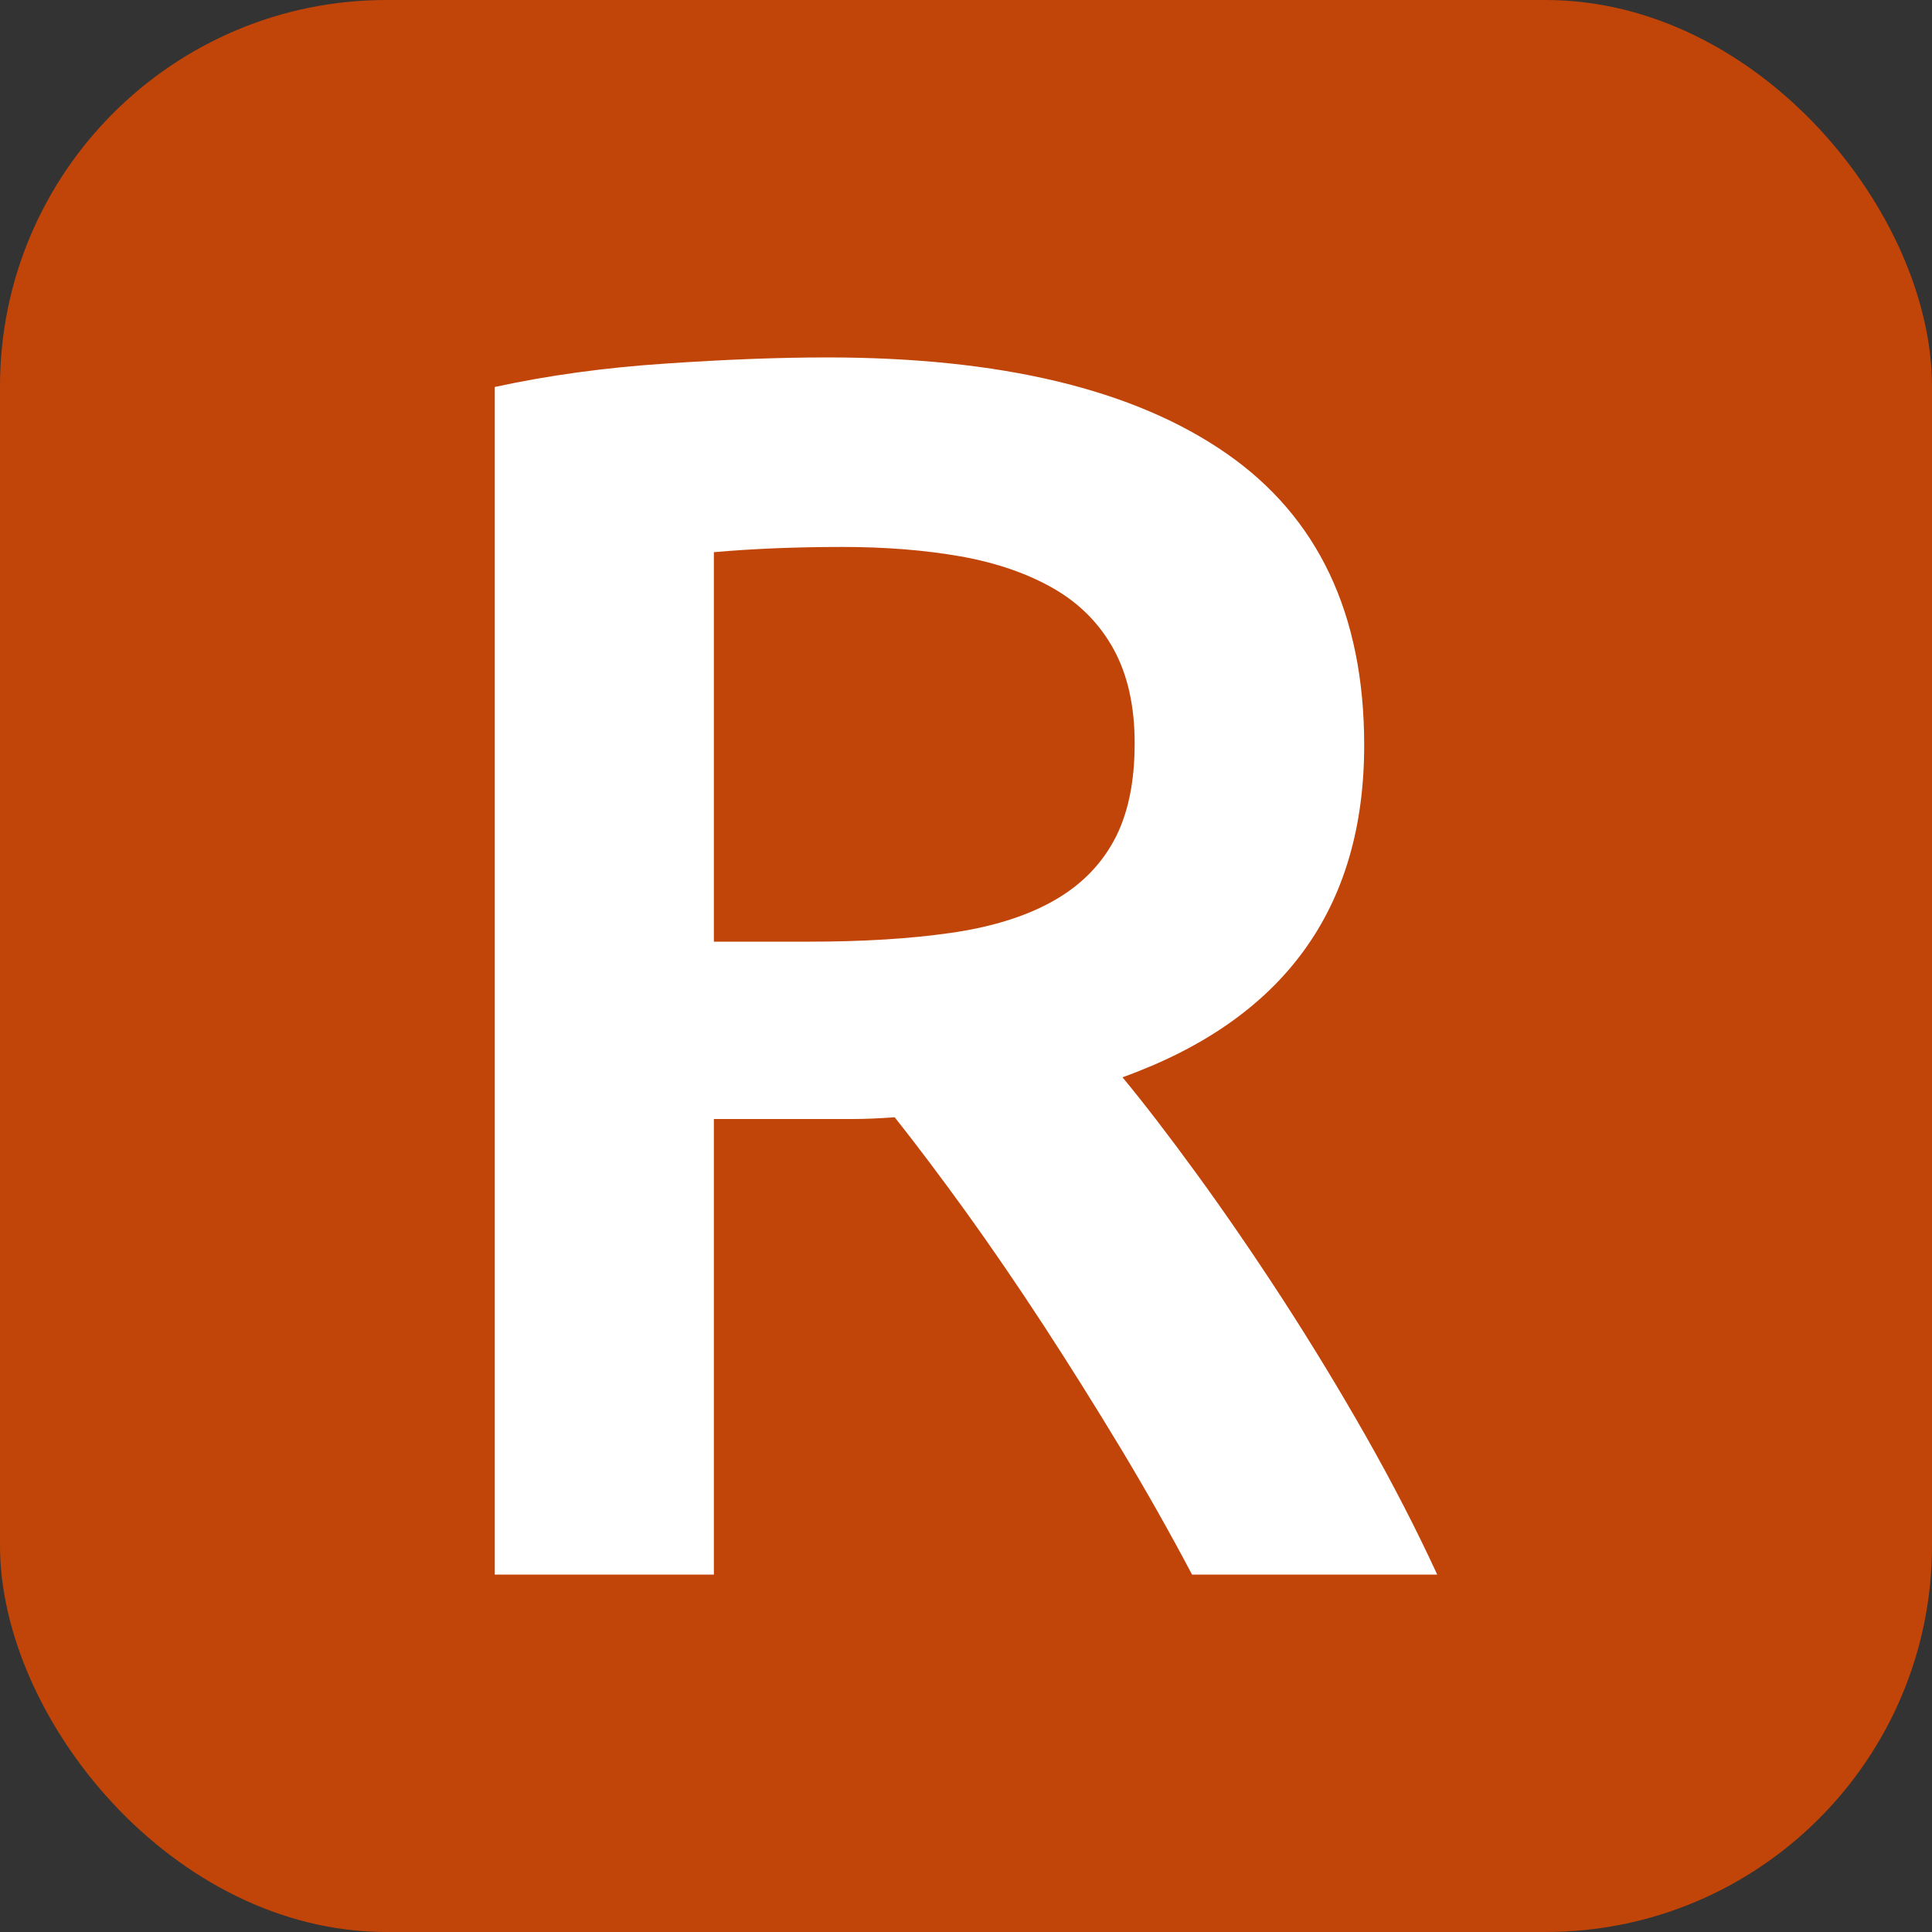
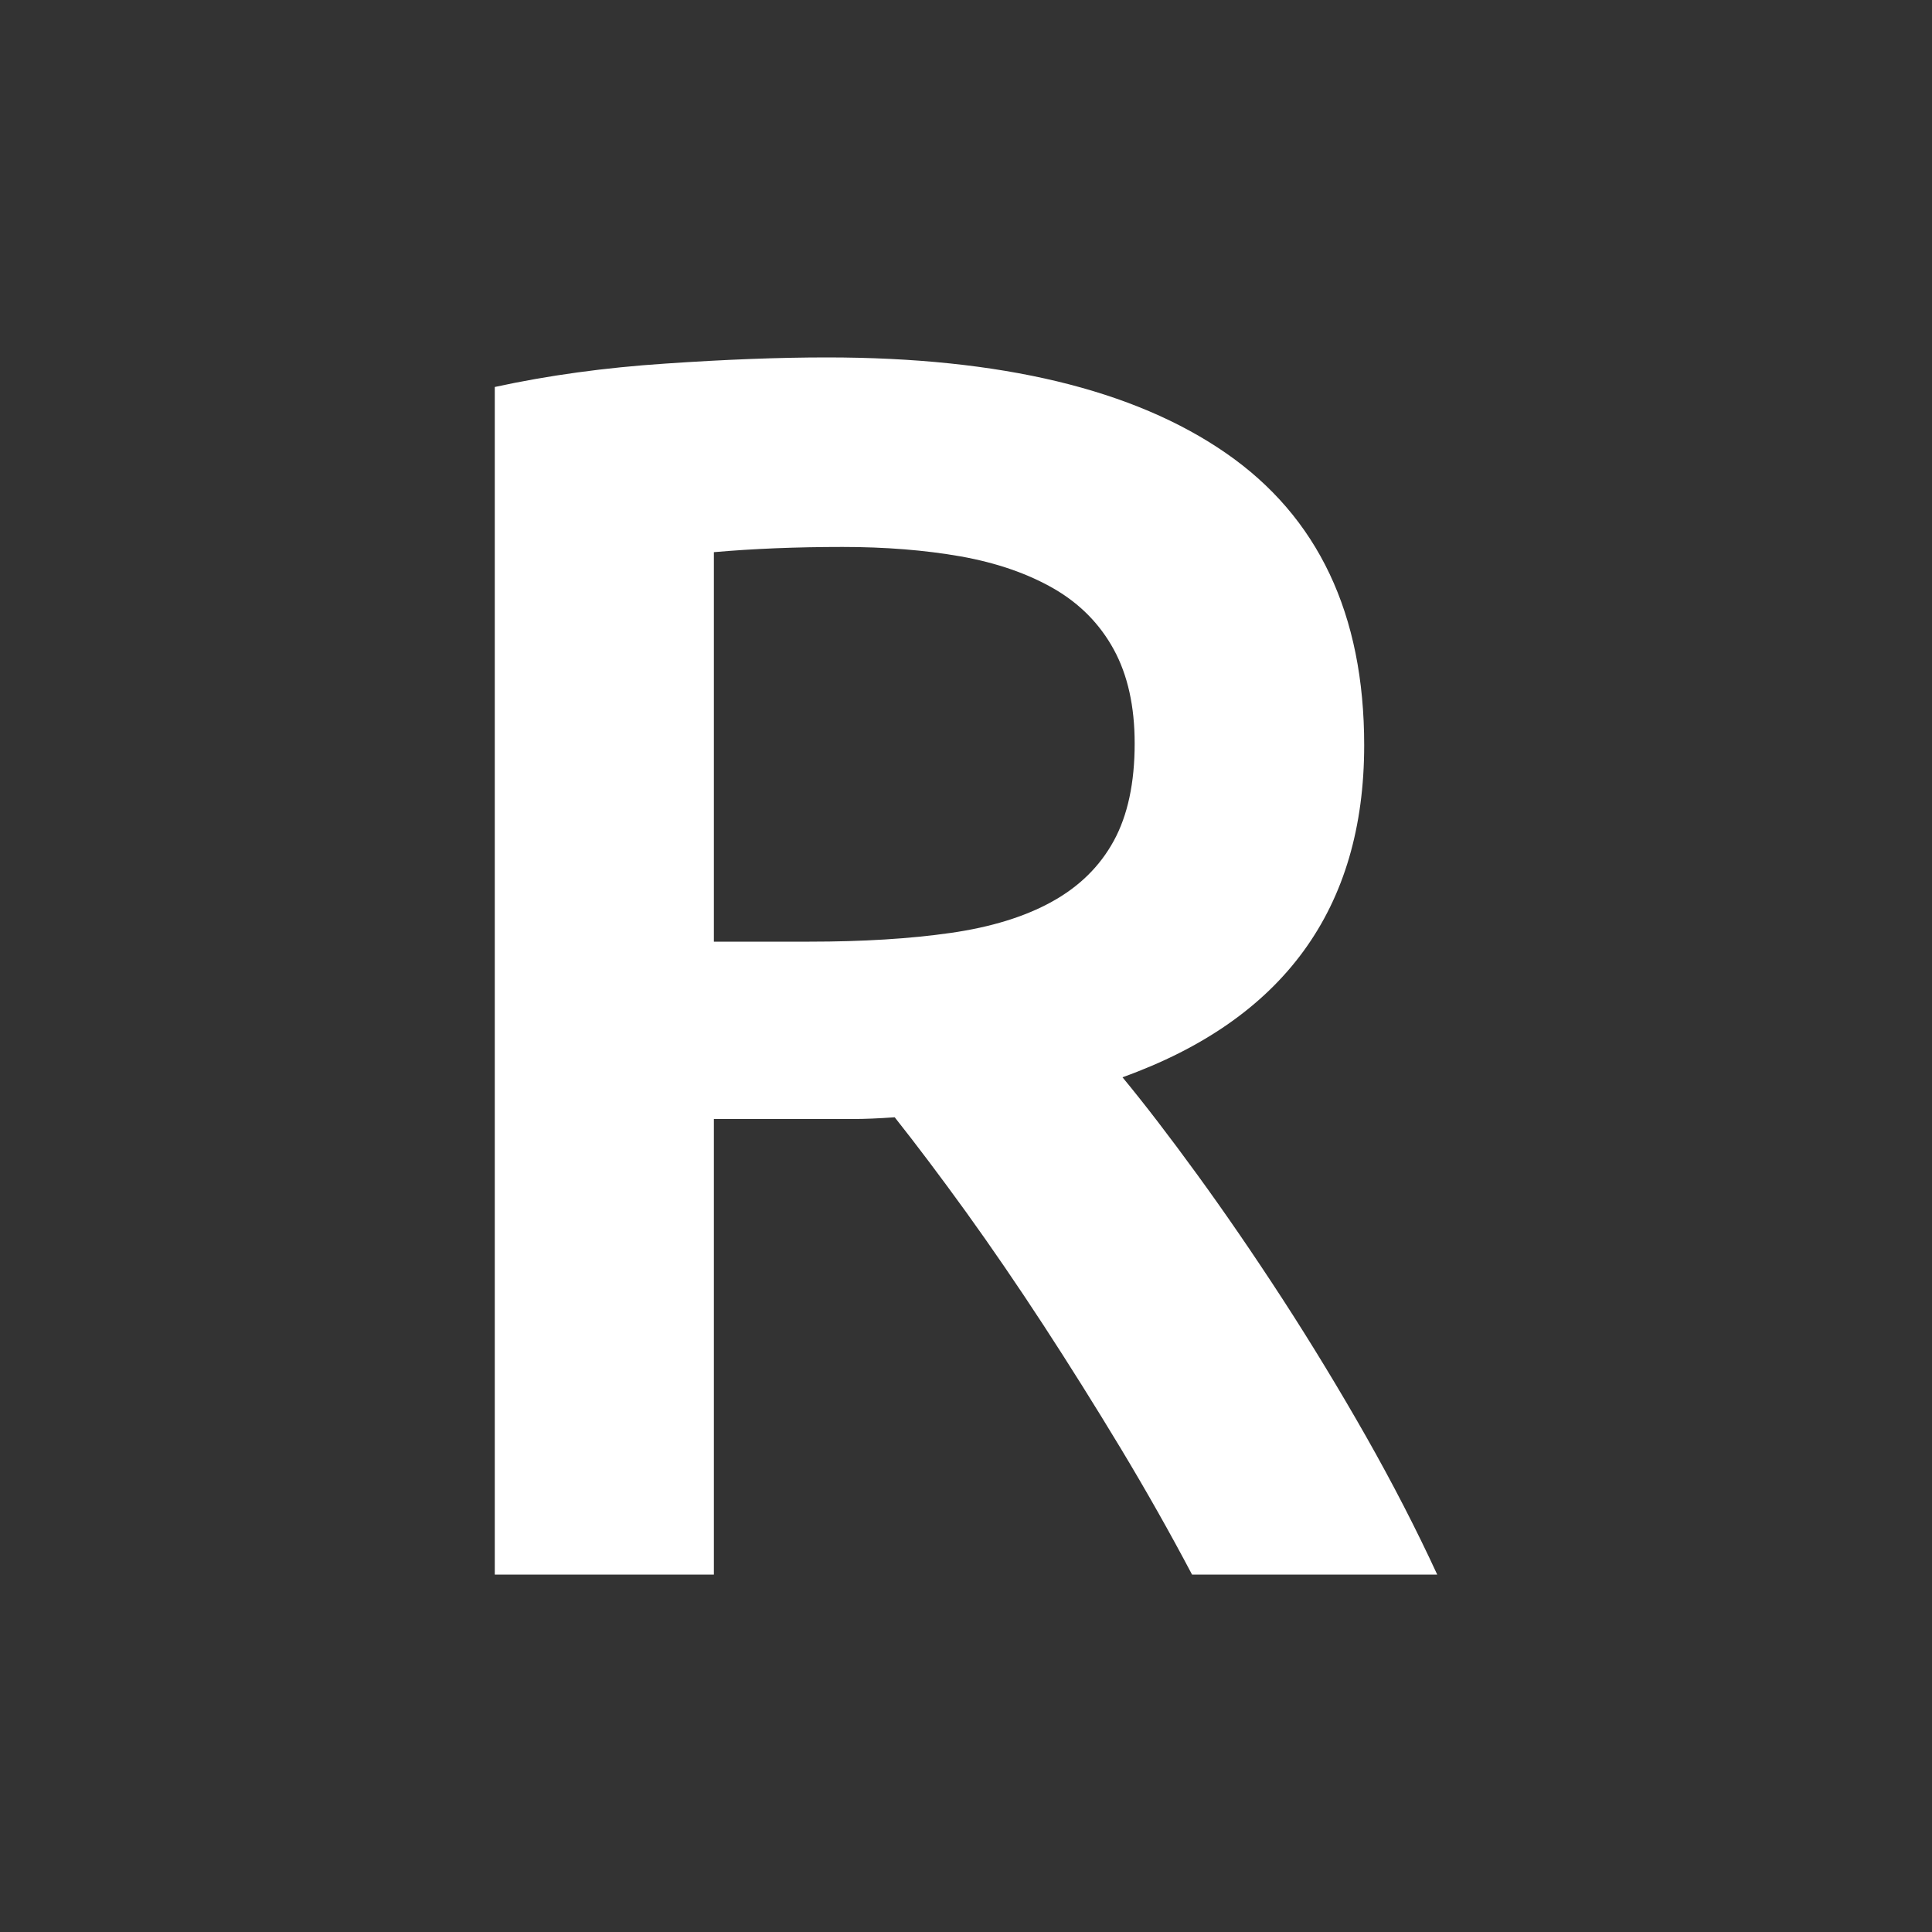
<svg xmlns="http://www.w3.org/2000/svg" width="256" height="256" viewBox="0 0 100 100">
  <rect x="0" y="0" width="100" height="100" fill="#333333" stroke="none" />
-   <rect width="100" height="100" rx="20" fill="#c14508" />
-   <path fill="#fff" d="M42.80 18.50L42.80 18.50Q56.30 18.50 63.45 23.45Q70.61 28.40 70.61 38.57L70.61 38.57Q70.61 51.26 58.10 55.76L58.10 55.76Q59.81 57.83 61.97 60.80Q64.13 63.77 66.38 67.23Q68.63 70.70 70.70 74.34Q72.77 77.99 74.39 81.50L74.39 81.50L61.70 81.50Q59.99 78.26 58.01 74.97Q56.03 71.69 54.01 68.59Q51.98 65.48 50 62.73Q48.02 59.99 46.31 57.83L46.31 57.83Q45.05 57.92 44.15 57.92Q43.25 57.92 42.44 57.92L42.44 57.92L36.95 57.92L36.95 81.50L25.61 81.50L25.61 20.03Q29.75 19.13 34.43 18.82Q39.11 18.50 42.80 18.50ZM43.61 28.31L43.61 28.31Q40.01 28.31 36.95 28.58L36.95 28.58L36.95 48.74L41.90 48.74Q46.04 48.74 49.19 48.29Q52.34 47.84 54.45 46.67Q56.57 45.50 57.65 43.52Q58.73 41.54 58.73 38.48L58.73 38.48Q58.73 35.60 57.65 33.62Q56.57 31.64 54.55 30.47Q52.52 29.30 49.73 28.80Q46.94 28.31 43.61 28.31Z" />
+   <path fill="#fff" d="M42.80 18.50L42.80 18.50Q56.30 18.50 63.45 23.45Q70.61 28.40 70.61 38.57L70.61 38.57Q70.61 51.26 58.10 55.76L58.10 55.76Q59.81 57.83 61.97 60.80Q64.13 63.77 66.38 67.23Q68.63 70.70 70.70 74.34Q72.77 77.99 74.39 81.50L74.39 81.50L61.70 81.50Q59.99 78.26 58.01 74.97Q56.03 71.69 54.01 68.59Q51.98 65.48 50 62.73Q48.02 59.99 46.31 57.83L46.31 57.83Q45.05 57.92 44.15 57.92Q43.25 57.92 42.44 57.92L42.44 57.92L36.95 57.92L36.95 81.50L25.61 81.50L25.61 20.03Q29.75 19.13 34.43 18.82Q39.11 18.50 42.80 18.50ZM43.61 28.31L43.61 28.31Q40.01 28.31 36.95 28.58L36.95 28.58L36.95 48.74L41.90 48.74Q46.04 48.74 49.19 48.29Q52.34 47.84 54.45 46.67Q56.57 45.50 57.65 43.52Q58.73 41.54 58.73 38.48Q58.73 35.60 57.65 33.62Q56.57 31.64 54.55 30.47Q52.52 29.30 49.73 28.80Q46.94 28.31 43.61 28.31Z" />
</svg>